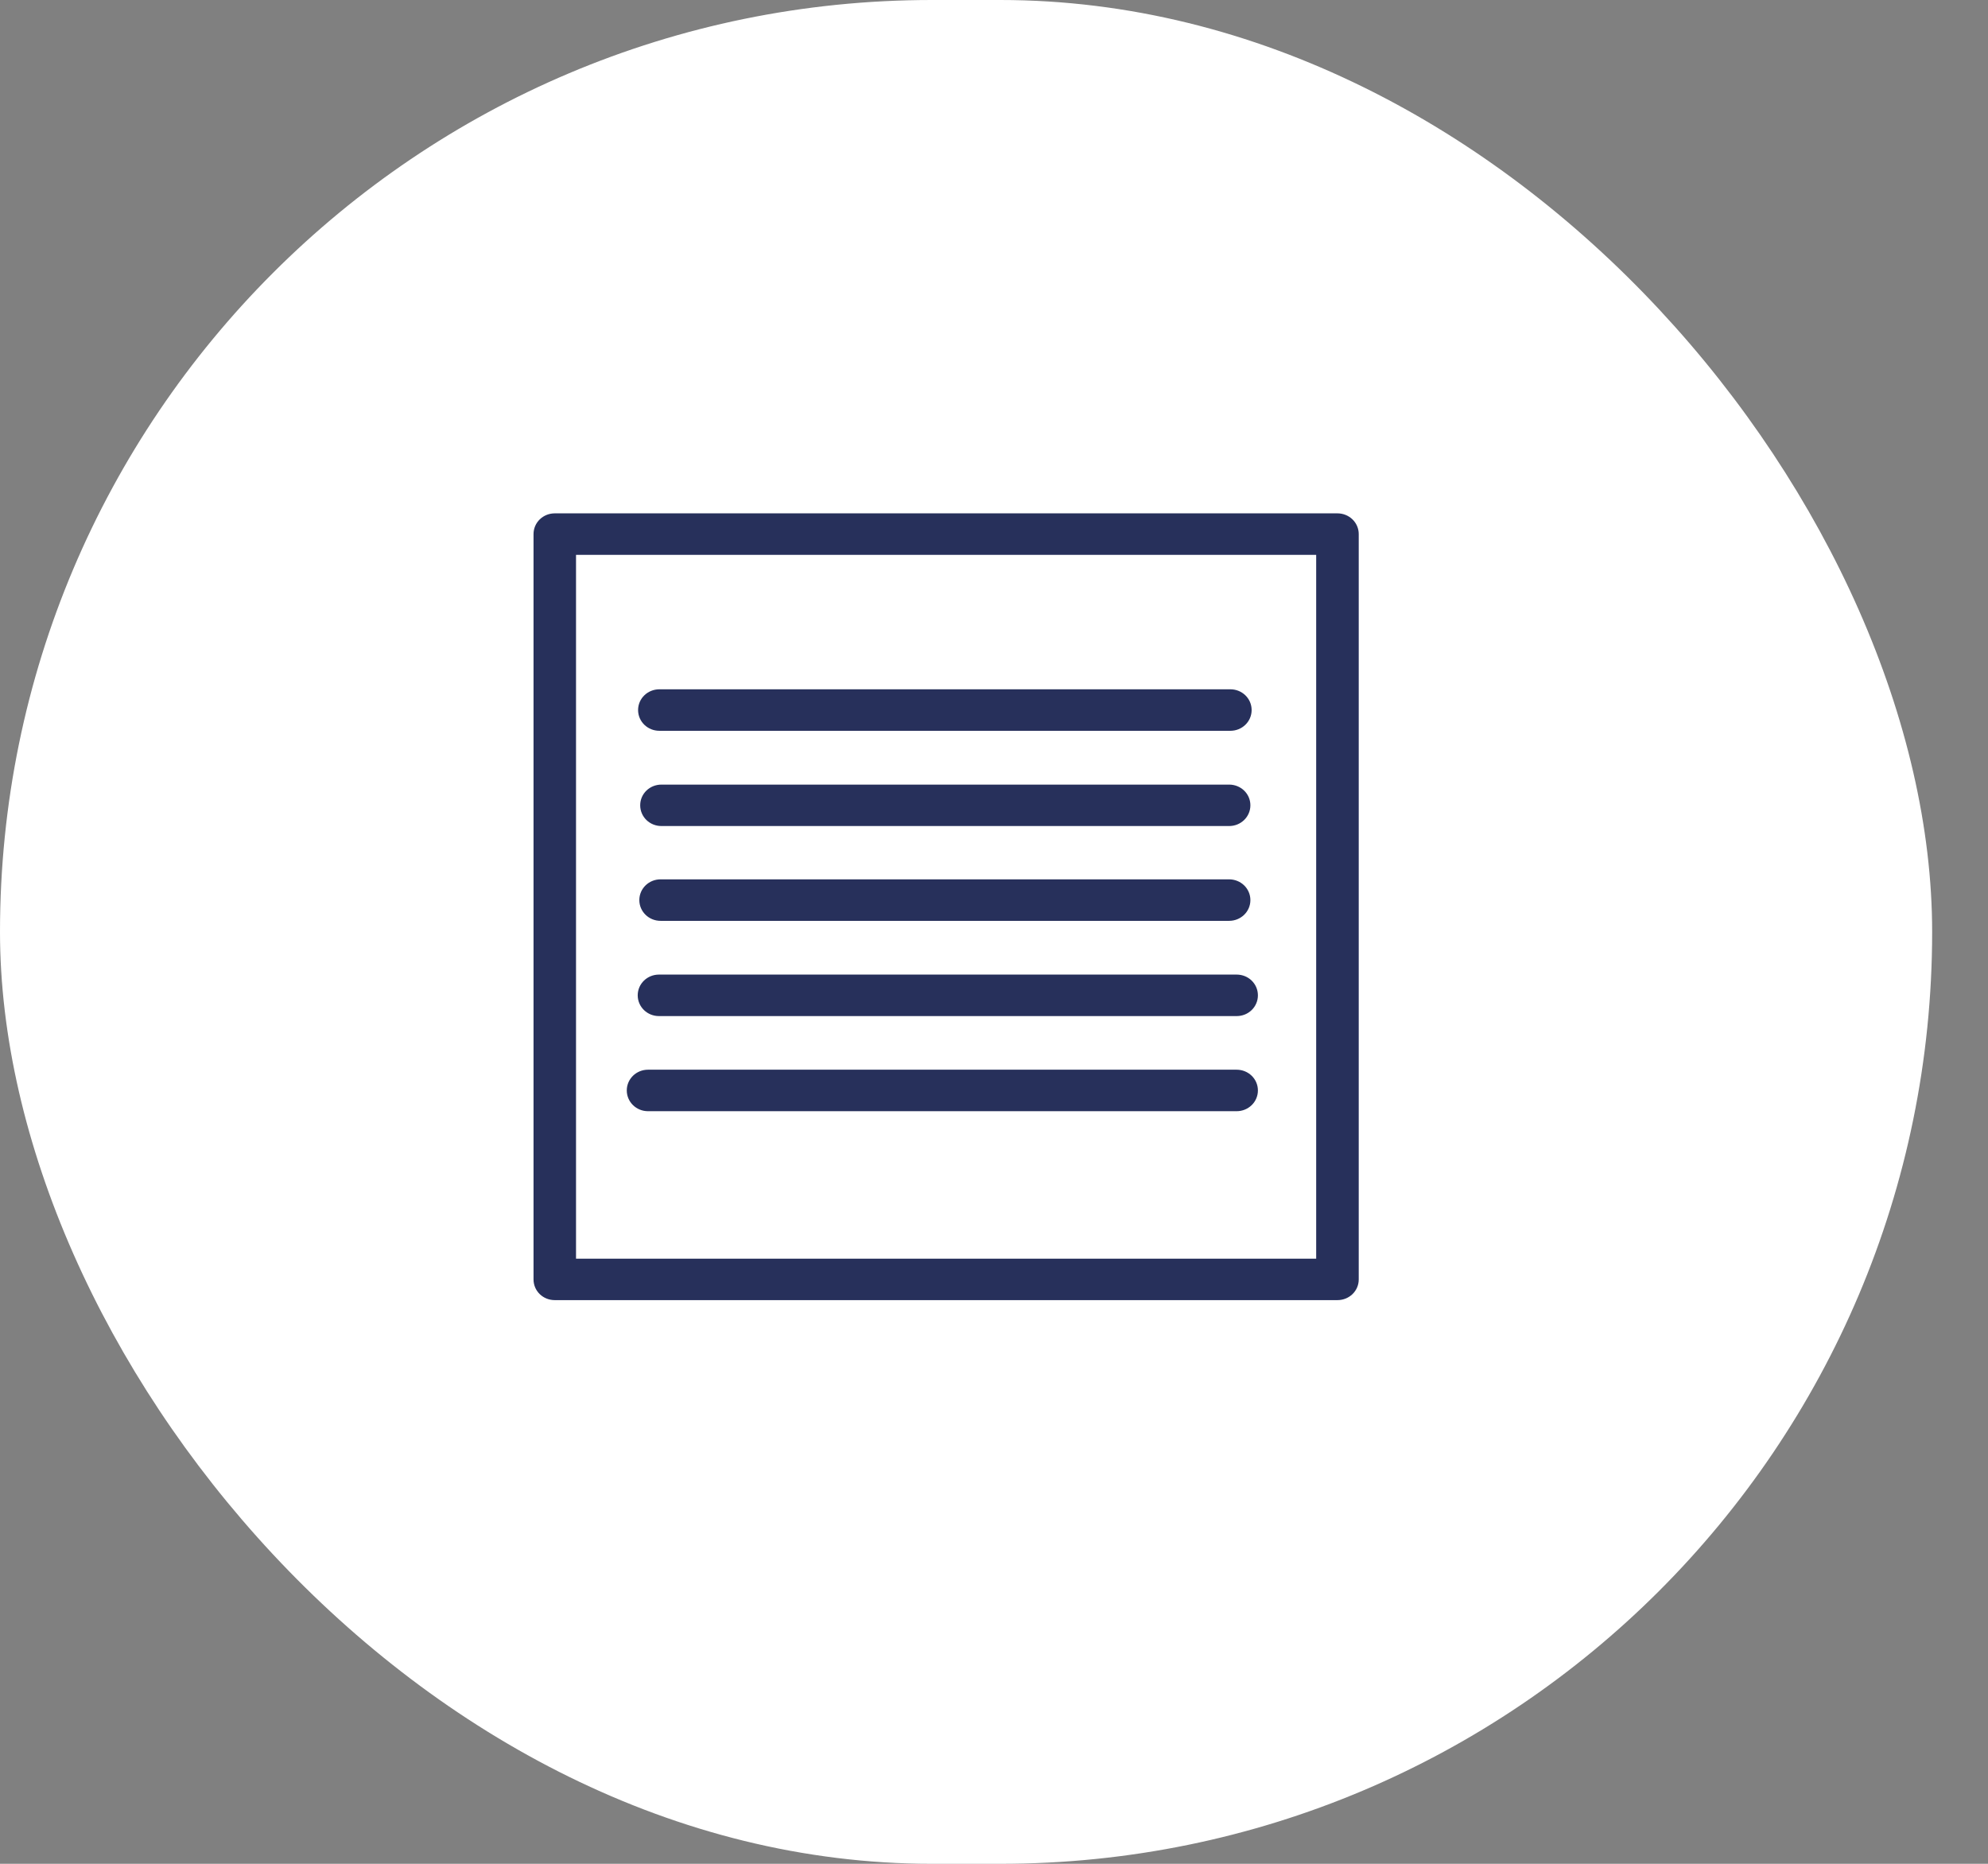
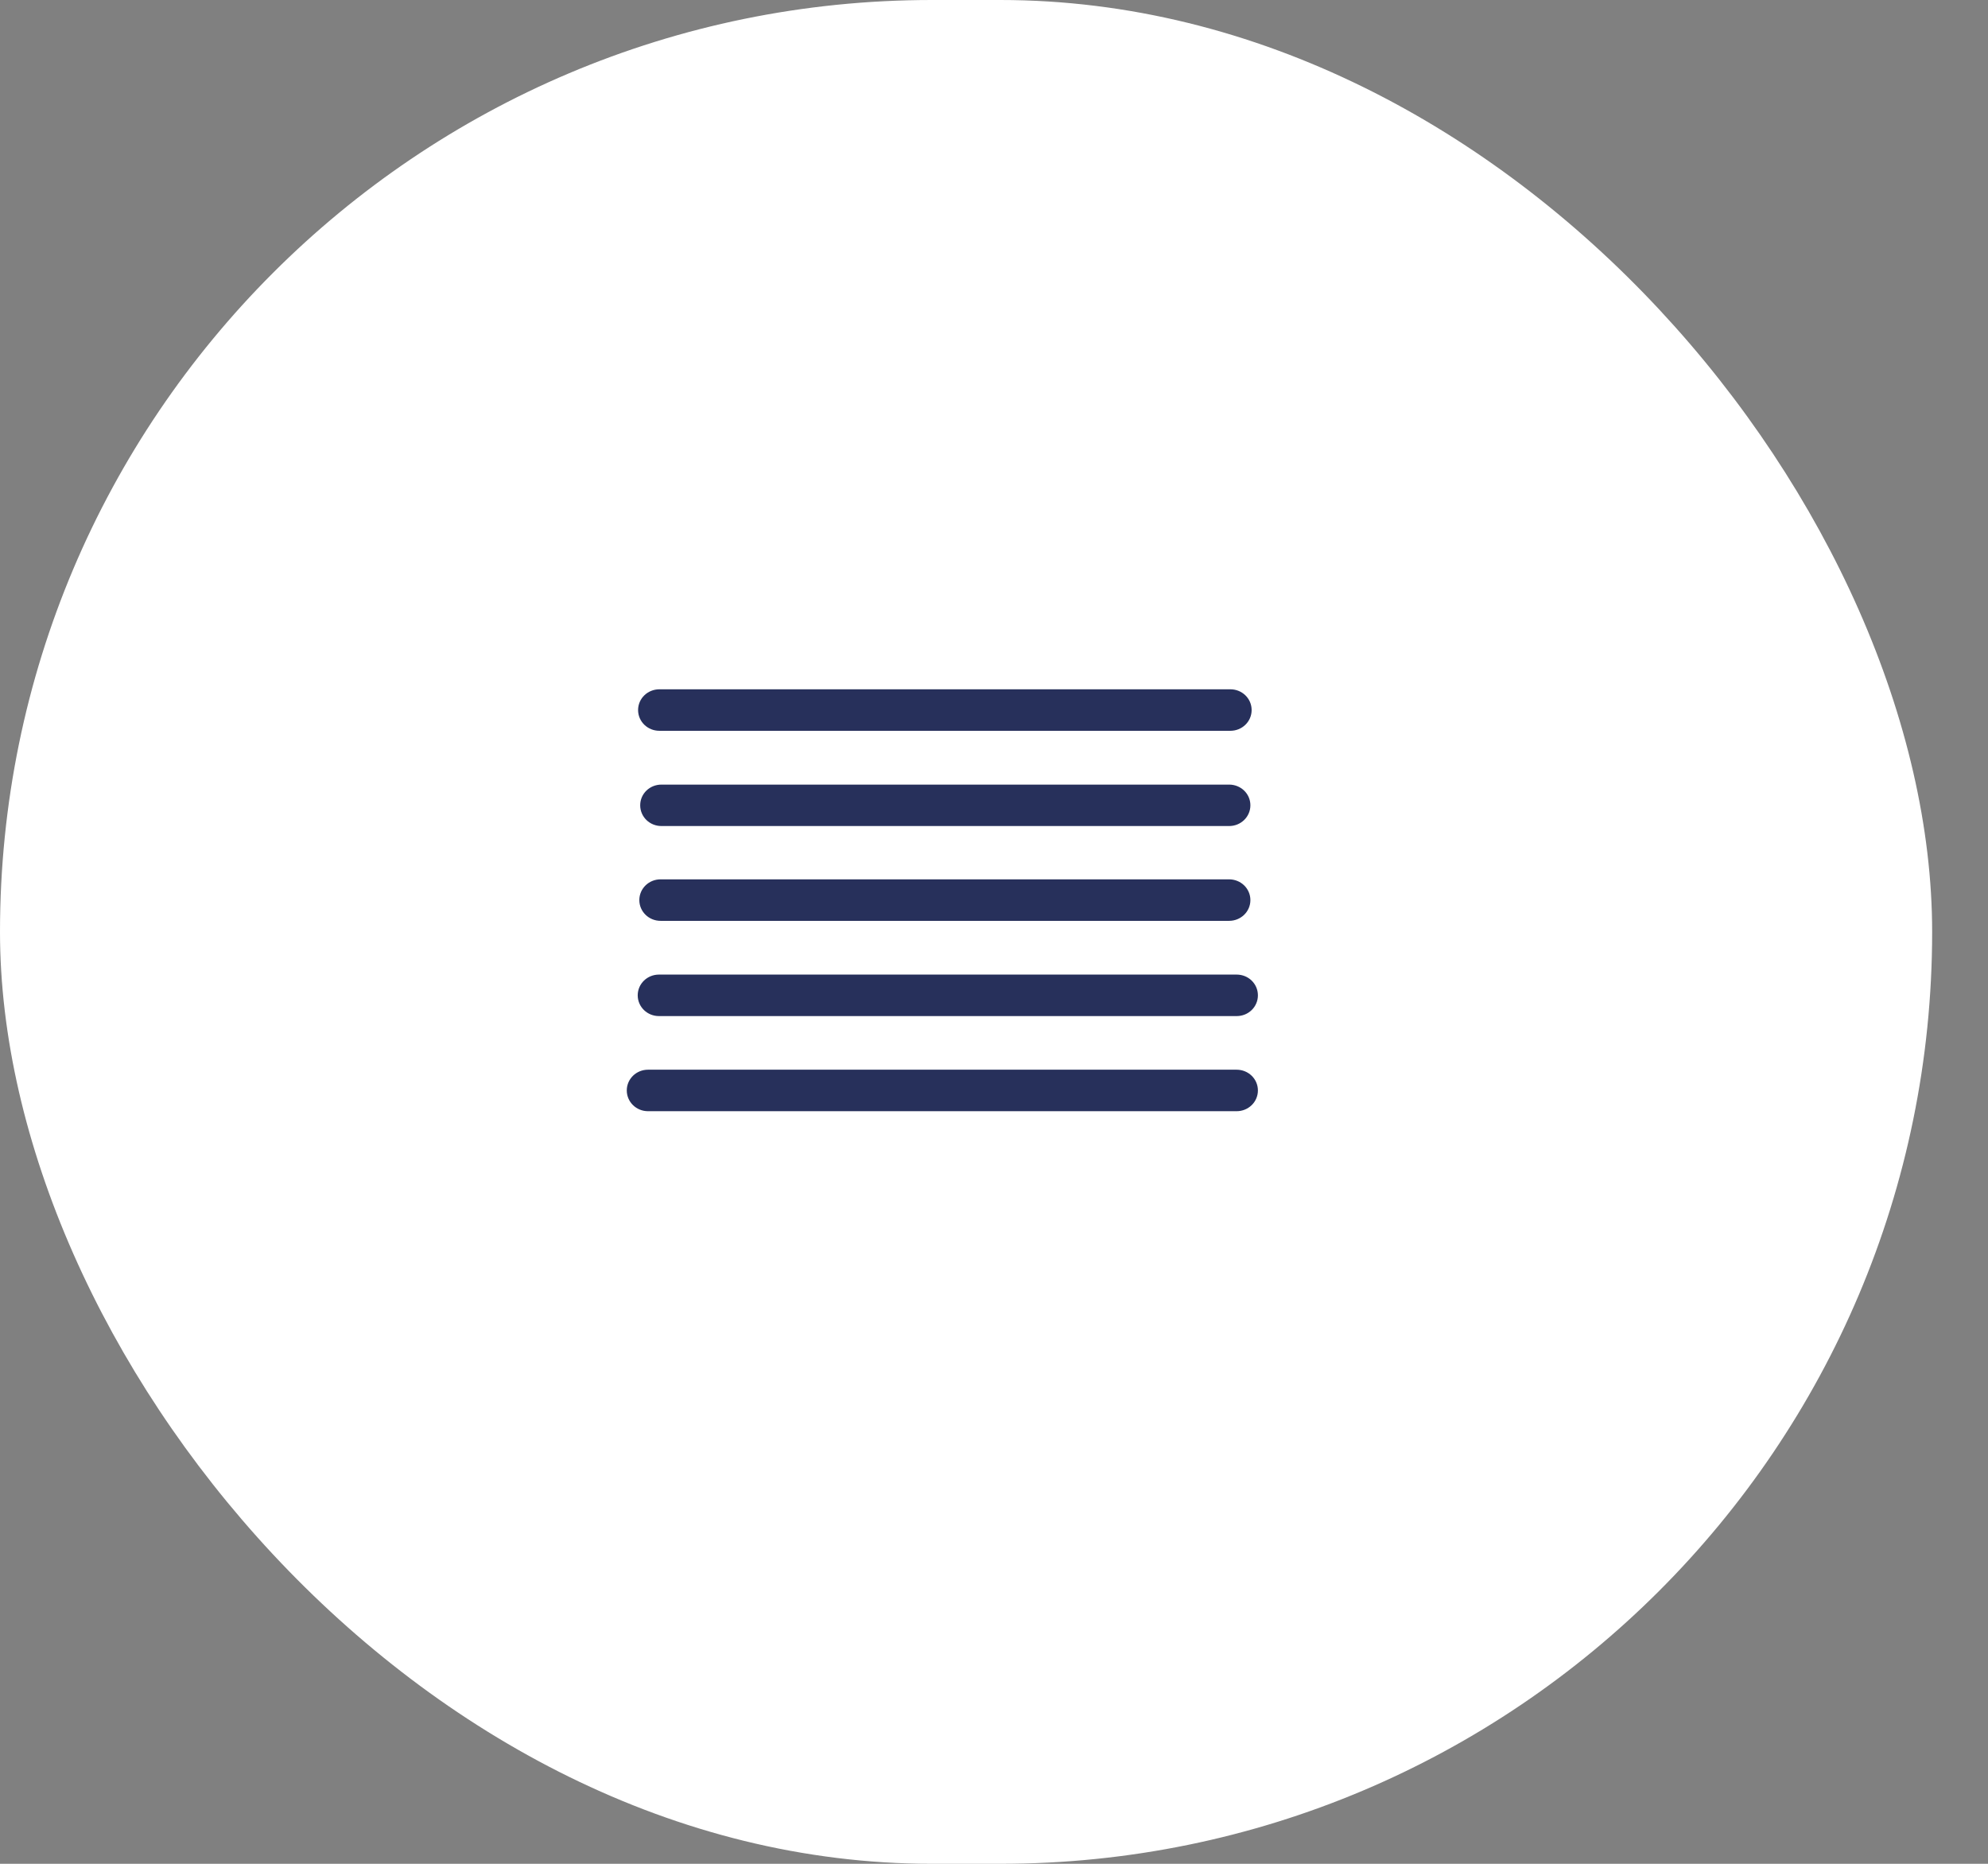
<svg xmlns="http://www.w3.org/2000/svg" width="32" height="30" viewBox="0 0 32 30" fill="none">
  <rect x="0" y="0" width="32" height="30" fill="#808080" stroke="none" />
  <rect width="31.101" height="30" rx="15" fill="white" />
-   <path d="M21.528 8.363H8.93C8.795 8.363 8.688 8.467 8.688 8.597V20.594C8.688 20.724 8.795 20.827 8.93 20.827H21.528C21.663 20.827 21.771 20.724 21.771 20.594V8.597C21.771 8.467 21.663 8.363 21.528 8.363ZM21.286 8.831V20.36H9.172V8.831H21.286Z" fill="#27305B" stroke="#27305B" stroke-width="0.2" />
  <path d="M10.614 11.663H19.805C19.939 11.663 20.047 11.559 20.047 11.429C20.047 11.299 19.939 11.195 19.805 11.195H10.614C10.479 11.195 10.371 11.299 10.371 11.429C10.371 11.559 10.479 11.663 10.614 11.663Z" fill="#27305B" stroke="#27305B" stroke-width="0.2" />
-   <path d="M19.791 12.729H10.647C10.512 12.729 10.405 12.832 10.405 12.962C10.405 13.092 10.512 13.196 10.647 13.196H19.785C19.919 13.196 20.027 13.092 20.027 12.962C20.027 12.832 19.919 12.729 19.785 12.729H19.791Z" fill="#27305B" stroke="#27305B" stroke-width="0.2" />
+   <path d="M19.791 12.729H10.647C10.512 12.729 10.405 12.832 10.405 12.962C10.405 13.092 10.512 13.196 10.647 13.196H19.785C19.919 13.196 20.027 13.092 20.027 12.962C20.027 12.832 19.919 12.729 19.785 12.729H19.791" fill="#27305B" stroke="#27305B" stroke-width="0.2" />
  <path d="M19.784 14.254H10.633C10.499 14.254 10.391 14.358 10.391 14.488C10.391 14.618 10.499 14.722 10.633 14.722H19.784C19.919 14.722 20.027 14.618 20.027 14.488C20.027 14.358 19.919 14.254 19.784 14.254Z" fill="#27305B" stroke="#27305B" stroke-width="0.2" />
  <path d="M10.431 17.786H19.905C20.04 17.786 20.148 17.682 20.148 17.552C20.148 17.422 20.04 17.318 19.905 17.318H10.431C10.297 17.318 10.189 17.422 10.189 17.552C10.189 17.682 10.297 17.786 10.431 17.786Z" fill="#27305B" stroke="#27305B" stroke-width="0.2" />
  <path d="M10.607 16.255H19.906C20.041 16.255 20.148 16.151 20.148 16.021C20.148 15.891 20.041 15.787 19.906 15.787H10.607C10.473 15.787 10.365 15.891 10.365 16.021C10.365 16.151 10.473 16.255 10.607 16.255Z" fill="#27305B" stroke="#27305B" stroke-width="0.2" />
</svg>